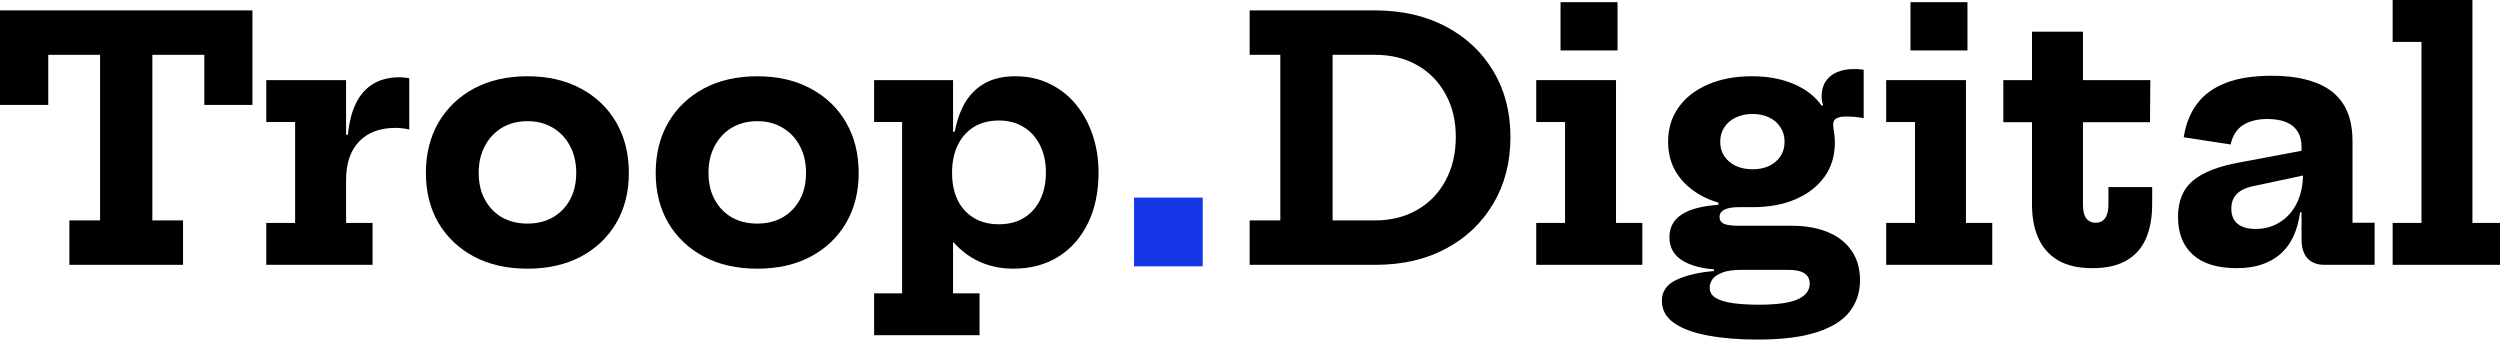
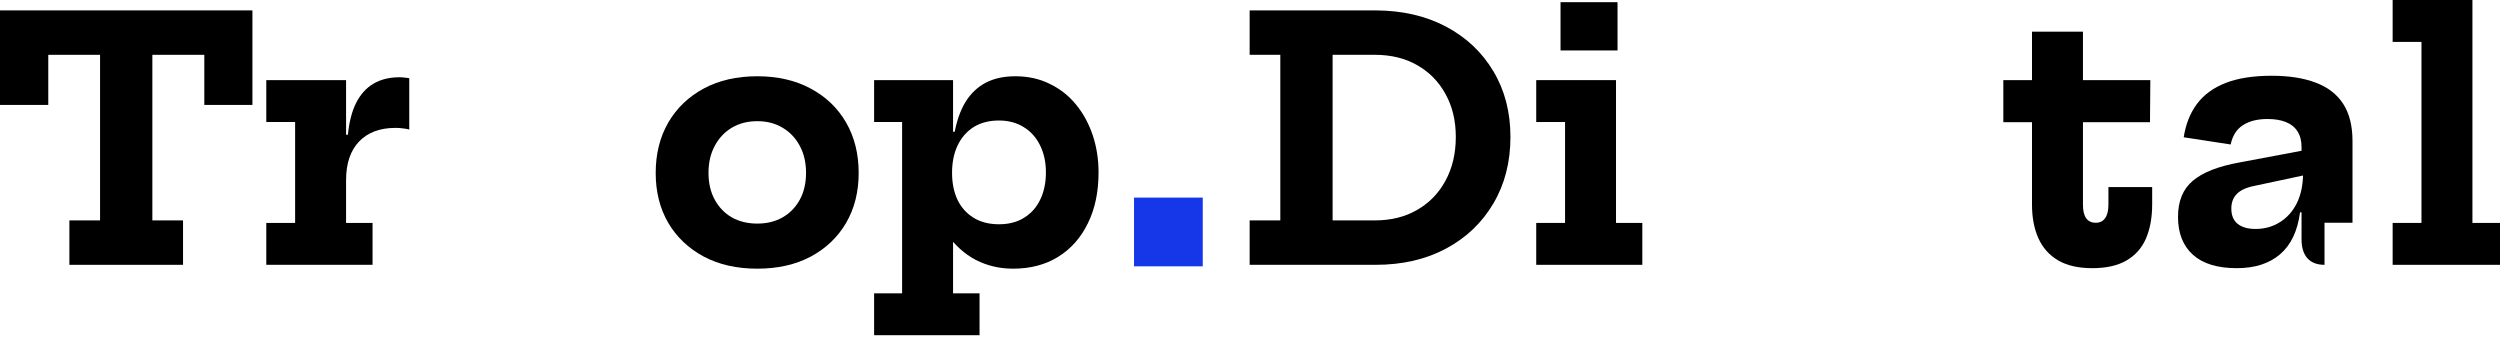
<svg xmlns="http://www.w3.org/2000/svg" width="291" height="40" viewBox="0 0 291 40" fill="none">
  <path d="M287.791 25.948H291.01V30.825H278.504V25.948H281.86V4.877H278.504V0H287.791V25.948Z" fill="black" />
-   <path d="M270.573 30.825C269.715 30.825 269.051 30.572 268.583 30.064C268.128 29.544 267.9 28.816 267.9 27.879V23.256L268.31 22.475L268.076 20.134L267.9 18.827V17.13C267.9 16.388 267.744 15.777 267.432 15.296C267.12 14.801 266.664 14.437 266.066 14.203C265.481 13.969 264.772 13.852 263.94 13.852C262.769 13.852 261.813 14.092 261.072 14.574C260.343 15.042 259.869 15.79 259.648 16.817L254.185 15.978C254.419 14.457 254.933 13.162 255.726 12.096C256.519 11.03 257.632 10.217 259.062 9.657C260.493 9.098 262.281 8.818 264.427 8.818C266.443 8.818 268.147 9.085 269.539 9.618C270.944 10.139 272.01 10.958 272.739 12.076C273.467 13.195 273.831 14.639 273.831 16.408V25.928H276.406V30.825H270.573ZM260.369 31.215C258.119 31.215 256.415 30.695 255.258 29.655C254.1 28.614 253.521 27.144 253.521 25.245C253.521 23.399 254.1 21.994 255.258 21.031C256.415 20.056 258.23 19.347 260.701 18.905L268.993 17.344V20.232L262.418 21.636C261.481 21.818 260.799 22.131 260.369 22.573C259.94 23.002 259.726 23.574 259.726 24.29C259.726 25.057 259.966 25.642 260.447 26.045C260.942 26.449 261.644 26.65 262.554 26.65C263.595 26.65 264.531 26.39 265.364 25.87C266.209 25.35 266.873 24.608 267.354 23.646C267.835 22.67 268.076 21.5 268.076 20.134L269.051 24.719H267.725C267.438 26.891 266.664 28.517 265.403 29.596C264.141 30.676 262.463 31.215 260.369 31.215Z" fill="black" />
+   <path d="M270.573 30.825C269.715 30.825 269.051 30.572 268.583 30.064C268.128 29.544 267.9 28.816 267.9 27.879V23.256L268.31 22.475L268.076 20.134L267.9 18.827V17.13C267.9 16.388 267.744 15.777 267.432 15.296C267.12 14.801 266.664 14.437 266.066 14.203C265.481 13.969 264.772 13.852 263.94 13.852C262.769 13.852 261.813 14.092 261.072 14.574C260.343 15.042 259.869 15.79 259.648 16.817L254.185 15.978C254.419 14.457 254.933 13.162 255.726 12.096C256.519 11.03 257.632 10.217 259.062 9.657C260.493 9.098 262.281 8.818 264.427 8.818C266.443 8.818 268.147 9.085 269.539 9.618C270.944 10.139 272.01 10.958 272.739 12.076C273.467 13.195 273.831 14.639 273.831 16.408V25.928H276.406H270.573ZM260.369 31.215C258.119 31.215 256.415 30.695 255.258 29.655C254.1 28.614 253.521 27.144 253.521 25.245C253.521 23.399 254.1 21.994 255.258 21.031C256.415 20.056 258.23 19.347 260.701 18.905L268.993 17.344V20.232L262.418 21.636C261.481 21.818 260.799 22.131 260.369 22.573C259.94 23.002 259.726 23.574 259.726 24.29C259.726 25.057 259.966 25.642 260.447 26.045C260.942 26.449 261.644 26.65 262.554 26.65C263.595 26.65 264.531 26.39 265.364 25.87C266.209 25.35 266.873 24.608 267.354 23.646C267.835 22.67 268.076 21.5 268.076 20.134L269.051 24.719H267.725C267.438 26.891 266.664 28.517 265.403 29.596C264.141 30.676 262.463 31.215 260.369 31.215Z" fill="black" />
  <path d="M242.456 23.821C242.456 24.524 242.579 25.05 242.826 25.401C243.086 25.753 243.457 25.928 243.938 25.928C244.42 25.928 244.784 25.753 245.031 25.401C245.291 25.037 245.421 24.511 245.421 23.821V21.773H250.513V23.782C250.513 25.317 250.272 26.644 249.791 27.762C249.31 28.868 248.556 29.72 247.528 30.318C246.501 30.916 245.174 31.215 243.548 31.215C241.922 31.215 240.589 30.91 239.549 30.299C238.521 29.687 237.76 28.829 237.266 27.723C236.772 26.618 236.525 25.317 236.525 23.821V14.223H233.188V9.326H236.525V3.687H242.456V9.326H250.298L250.259 14.223H242.456V23.821Z" fill="black" />
-   <path d="M228.837 25.948H231.9V30.825H219.551V25.948H222.906V14.203H219.551V9.326H228.837V25.948ZM222.38 0.254H229.013V5.872H222.38V0.254Z" fill="black" />
-   <path d="M204.544 39.526C202.411 39.526 200.506 39.37 198.828 39.058C197.163 38.759 195.85 38.278 194.887 37.614C193.925 36.951 193.443 36.08 193.443 35C193.443 33.921 194.003 33.114 195.121 32.581C196.253 32.048 197.716 31.703 199.511 31.547V30.981L202.925 31.41C201.872 31.397 201.059 31.502 200.486 31.723C199.927 31.944 199.537 32.21 199.316 32.523C199.108 32.848 199.004 33.16 199.004 33.459C199.004 33.992 199.244 34.402 199.725 34.688C200.22 34.974 200.896 35.176 201.754 35.293C202.613 35.41 203.595 35.468 204.7 35.468C206.807 35.468 208.323 35.26 209.246 34.844C210.183 34.428 210.651 33.817 210.651 33.01C210.651 31.944 209.818 31.41 208.154 31.41H200.877C198.861 31.41 197.261 31.098 196.077 30.474C194.907 29.837 194.321 28.887 194.321 27.626C194.321 26.468 194.796 25.584 195.746 24.972C196.695 24.348 198.119 23.971 200.018 23.841V22.982L203.979 24.114H202.359C201.644 24.114 201.098 24.211 200.72 24.407C200.343 24.589 200.155 24.875 200.155 25.265C200.155 25.642 200.337 25.909 200.701 26.065C201.078 26.208 201.637 26.279 202.379 26.279H208.602C210.189 26.279 211.574 26.526 212.758 27.021C213.942 27.502 214.858 28.217 215.509 29.167C216.172 30.103 216.504 31.254 216.504 32.62C216.504 33.999 216.114 35.202 215.333 36.229C214.553 37.27 213.285 38.076 211.529 38.648C209.786 39.234 207.458 39.526 204.544 39.526ZM203.979 24.114C202.054 24.114 200.35 23.802 198.867 23.177C197.397 22.54 196.246 21.656 195.414 20.524C194.581 19.38 194.165 18.04 194.165 16.505C194.165 14.97 194.575 13.631 195.394 12.486C196.214 11.341 197.352 10.457 198.809 9.833C200.278 9.195 201.982 8.877 203.92 8.877C205.806 8.877 207.458 9.189 208.876 9.813C210.306 10.438 211.399 11.322 212.153 12.466C212.634 13.078 212.992 13.728 213.226 14.418C213.46 15.094 213.577 15.822 213.577 16.603C213.577 18.124 213.174 19.451 212.368 20.583C211.561 21.701 210.436 22.573 208.993 23.197C207.562 23.808 205.891 24.114 203.979 24.114ZM203.998 19.705C204.726 19.705 205.37 19.575 205.93 19.314C206.489 19.041 206.925 18.671 207.237 18.202C207.562 17.721 207.724 17.155 207.724 16.505C207.724 15.855 207.562 15.289 207.237 14.808C206.925 14.313 206.489 13.936 205.93 13.676C205.37 13.403 204.726 13.266 203.998 13.266C203.27 13.266 202.619 13.403 202.047 13.676C201.488 13.936 201.046 14.313 200.72 14.808C200.395 15.289 200.233 15.855 200.233 16.505C200.233 17.155 200.395 17.721 200.72 18.202C201.046 18.671 201.488 19.041 202.047 19.314C202.619 19.575 203.27 19.705 203.998 19.705ZM213.577 16.603L212.212 14.3L211.158 12.72L212.212 12.232C212.147 12.076 212.101 11.914 212.075 11.745C212.049 11.563 212.036 11.387 212.036 11.218C212.036 10.529 212.192 9.95 212.504 9.482C212.816 9 213.252 8.643 213.811 8.409C214.384 8.161 215.047 8.038 215.801 8.038C216.023 8.038 216.224 8.044 216.406 8.057C216.601 8.07 216.777 8.09 216.933 8.116V13.754C216.543 13.676 216.172 13.624 215.821 13.598C215.47 13.572 215.171 13.559 214.924 13.559C214.546 13.559 214.241 13.598 214.007 13.676C213.785 13.741 213.623 13.845 213.519 13.988C213.428 14.118 213.382 14.281 213.382 14.476C213.382 14.619 213.395 14.795 213.421 15.003C213.46 15.198 213.493 15.438 213.519 15.725C213.558 15.998 213.577 16.29 213.577 16.603Z" fill="black" />
  <path d="M188.104 25.948H191.167V30.825H178.817V25.948H182.173V14.203H178.817V9.326H188.104V25.948ZM181.646 0.254H188.28V5.872H181.646V0.254Z" fill="black" />
  <path d="M157.594 30.825V25.655H160.033C161.919 25.655 163.564 25.245 164.969 24.426C166.386 23.607 167.485 22.469 168.266 21.012C169.059 19.542 169.456 17.851 169.456 15.939C169.456 14.053 169.059 12.395 168.266 10.964C167.485 9.521 166.386 8.396 164.969 7.589C163.564 6.783 161.919 6.38 160.033 6.38H157.594V1.21H160.111C163.232 1.223 165.97 1.853 168.324 3.102C170.678 4.351 172.512 6.081 173.826 8.292C175.153 10.503 175.816 13.052 175.816 15.939C175.816 18.866 175.153 21.448 173.826 23.685C172.512 25.922 170.678 27.671 168.324 28.933C165.97 30.195 163.232 30.825 160.111 30.825H157.594ZM145.459 30.825V25.655H149.029V6.38H145.459V1.21H158.94V6.38H155.116V25.655H158.94V30.825H145.459Z" fill="black" />
  <path d="M132 23H140V31H132V23Z" fill="#1637E7" />
  <path d="M101.747 39.019V34.142H105.005V14.203H101.747V9.326H110.936V16.915L110.819 19.471V20.563L110.936 23.529V34.142H114.019V39.019H101.747ZM117.921 31.274C116.36 31.274 114.916 30.936 113.589 30.26C112.276 29.57 111.131 28.536 110.156 27.157C109.18 25.779 108.432 24.055 107.912 21.988L110.819 20.114C110.819 21.298 111.027 22.339 111.443 23.236C111.873 24.134 112.497 24.836 113.316 25.343C114.136 25.85 115.124 26.104 116.282 26.104C117.426 26.104 118.402 25.85 119.208 25.343C120.028 24.836 120.652 24.134 121.081 23.236C121.523 22.326 121.744 21.272 121.744 20.076C121.744 18.879 121.517 17.825 121.062 16.915C120.619 16.005 119.982 15.296 119.15 14.788C118.33 14.281 117.374 14.027 116.282 14.027C115.137 14.027 114.155 14.281 113.336 14.788C112.529 15.296 111.905 16.011 111.463 16.934C111.034 17.845 110.819 18.905 110.819 20.114L110.234 15.335H111.131C111.391 13.969 111.814 12.805 112.399 11.842C112.998 10.88 113.772 10.145 114.721 9.638C115.683 9.131 116.841 8.877 118.194 8.877C119.663 8.877 120.99 9.17 122.174 9.755C123.37 10.327 124.391 11.127 125.237 12.155C126.082 13.182 126.732 14.372 127.188 15.725C127.643 17.078 127.871 18.528 127.871 20.076C127.871 22.352 127.454 24.329 126.622 26.006C125.802 27.684 124.645 28.985 123.149 29.908C121.666 30.819 119.924 31.274 117.921 31.274Z" fill="black" />
  <path d="M88.146 31.274C85.766 31.274 83.691 30.806 81.922 29.869C80.154 28.92 78.775 27.613 77.787 25.948C76.811 24.27 76.323 22.332 76.323 20.134C76.323 17.91 76.811 15.953 77.787 14.262C78.775 12.571 80.154 11.251 81.922 10.301C83.691 9.352 85.766 8.877 88.146 8.877C90.513 8.877 92.581 9.352 94.35 10.301C96.132 11.251 97.511 12.571 98.486 14.262C99.462 15.953 99.95 17.91 99.95 20.134C99.95 22.332 99.462 24.27 98.486 25.948C97.511 27.613 96.139 28.92 94.37 29.869C92.601 30.806 90.526 31.274 88.146 31.274ZM88.146 26.026C89.265 26.026 90.247 25.785 91.092 25.304C91.951 24.81 92.62 24.12 93.102 23.236C93.583 22.352 93.823 21.311 93.823 20.114C93.823 18.931 93.583 17.89 93.102 16.993C92.62 16.082 91.951 15.374 91.092 14.866C90.247 14.359 89.265 14.105 88.146 14.105C87.028 14.105 86.039 14.359 85.181 14.866C84.335 15.374 83.672 16.082 83.191 16.993C82.709 17.89 82.469 18.931 82.469 20.114C82.469 21.311 82.709 22.352 83.191 23.236C83.672 24.12 84.335 24.81 85.181 25.304C86.039 25.785 87.028 26.026 88.146 26.026Z" fill="black" />
-   <path d="M61.396 31.274C59.016 31.274 56.941 30.806 55.172 29.869C53.404 28.92 52.025 27.613 51.036 25.948C50.061 24.27 49.573 22.332 49.573 20.134C49.573 17.91 50.061 15.953 51.036 14.262C52.025 12.571 53.404 11.251 55.172 10.301C56.941 9.352 59.016 8.877 61.396 8.877C63.763 8.877 65.831 9.352 67.6 10.301C69.382 11.251 70.761 12.571 71.736 14.262C72.712 15.953 73.2 17.91 73.2 20.134C73.2 22.332 72.712 24.27 71.736 25.948C70.761 27.613 69.389 28.92 67.62 29.869C65.851 30.806 63.776 31.274 61.396 31.274ZM61.396 26.026C62.515 26.026 63.497 25.785 64.342 25.304C65.201 24.81 65.87 24.12 66.352 23.236C66.833 22.352 67.073 21.311 67.073 20.114C67.073 18.931 66.833 17.89 66.352 16.993C65.87 16.082 65.201 15.374 64.342 14.866C63.497 14.359 62.515 14.105 61.396 14.105C60.278 14.105 59.289 14.359 58.431 14.866C57.585 15.374 56.922 16.082 56.441 16.993C55.959 17.89 55.719 18.931 55.719 20.114C55.719 21.311 55.959 22.352 56.441 23.236C56.922 24.12 57.585 24.81 58.431 25.304C59.289 25.785 60.278 26.026 61.396 26.026Z" fill="black" />
  <path d="M40.283 25.948H43.365V30.825H30.996V25.948H34.352V14.203H30.996V9.326H40.283V25.948ZM47.638 15.081C47.417 15.016 47.17 14.97 46.897 14.944C46.636 14.905 46.35 14.886 46.038 14.886C44.23 14.886 42.819 15.413 41.804 16.466C40.79 17.52 40.283 19.022 40.283 20.973L39.249 15.686H40.497C40.64 14.203 40.959 12.967 41.453 11.979C41.961 10.977 42.637 10.229 43.482 9.735C44.328 9.241 45.329 8.994 46.487 8.994C46.708 8.994 46.91 9.007 47.092 9.033C47.287 9.046 47.469 9.072 47.638 9.111V15.081Z" fill="black" />
  <path d="M29.382 1.21V12.213H23.782V6.38H17.734V25.655H21.305V30.825H8.077V25.655H11.647V6.38H5.619V12.213H0V1.21H29.382Z" fill="black" />
</svg>